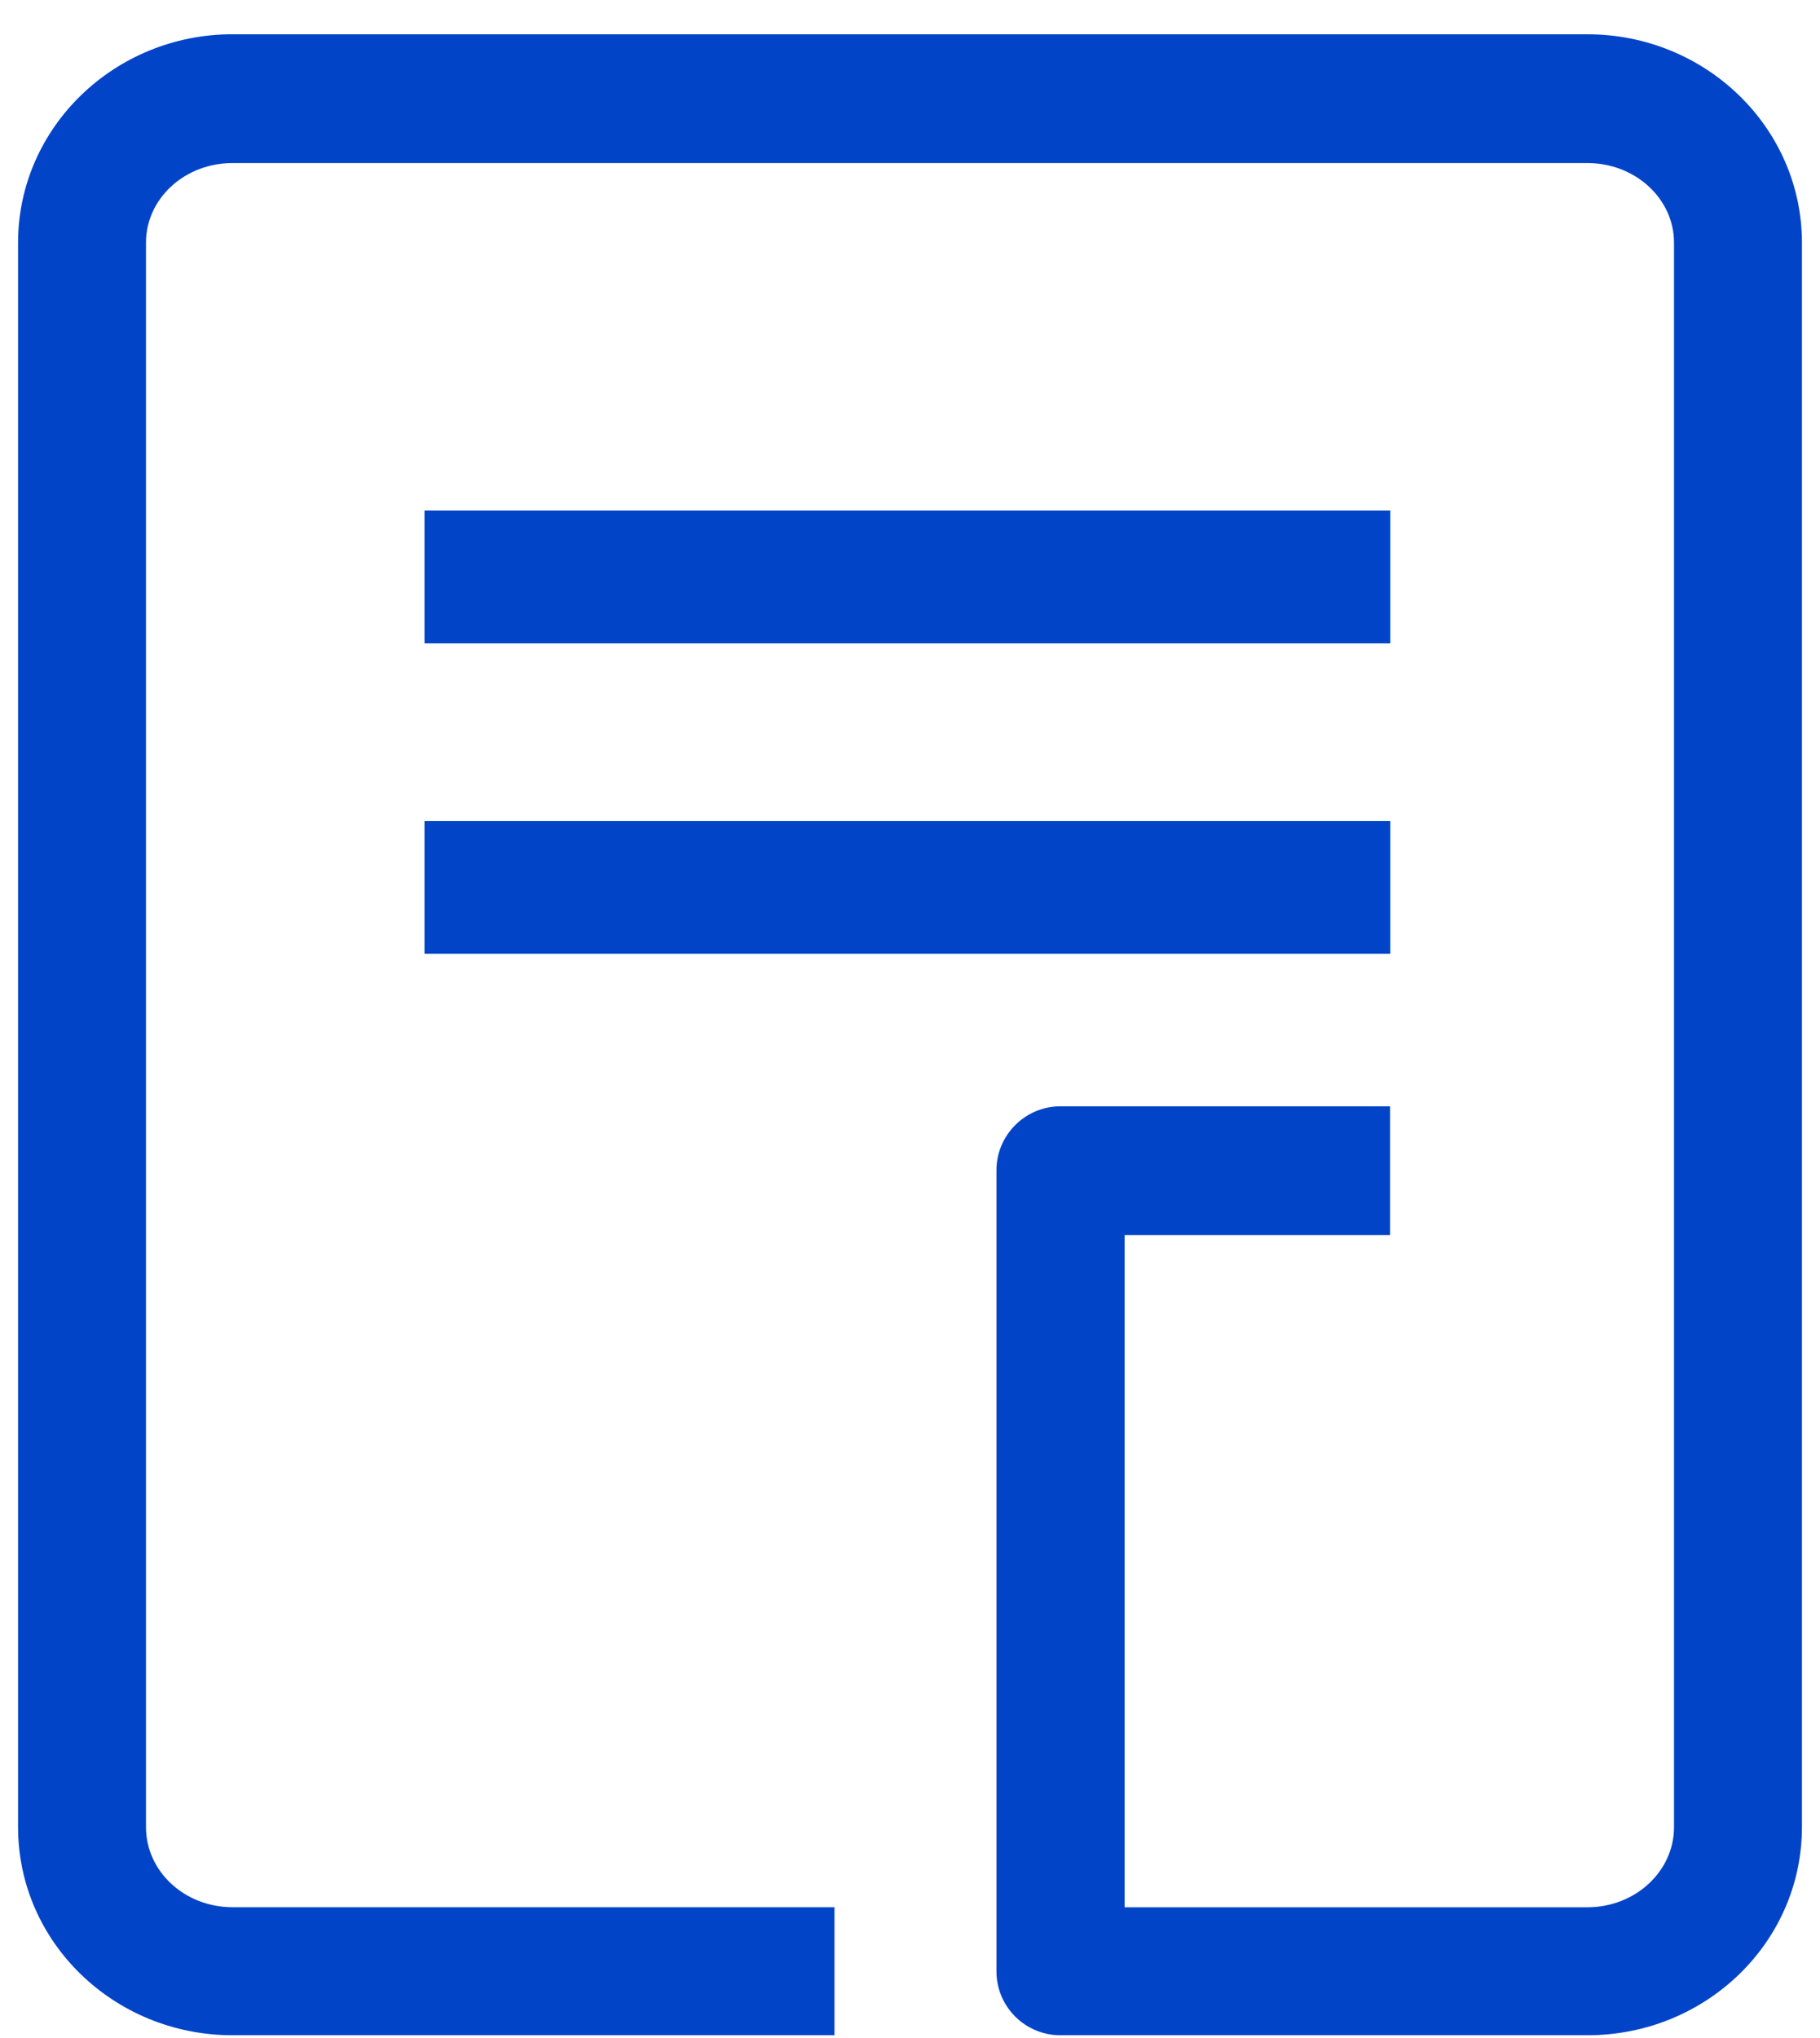
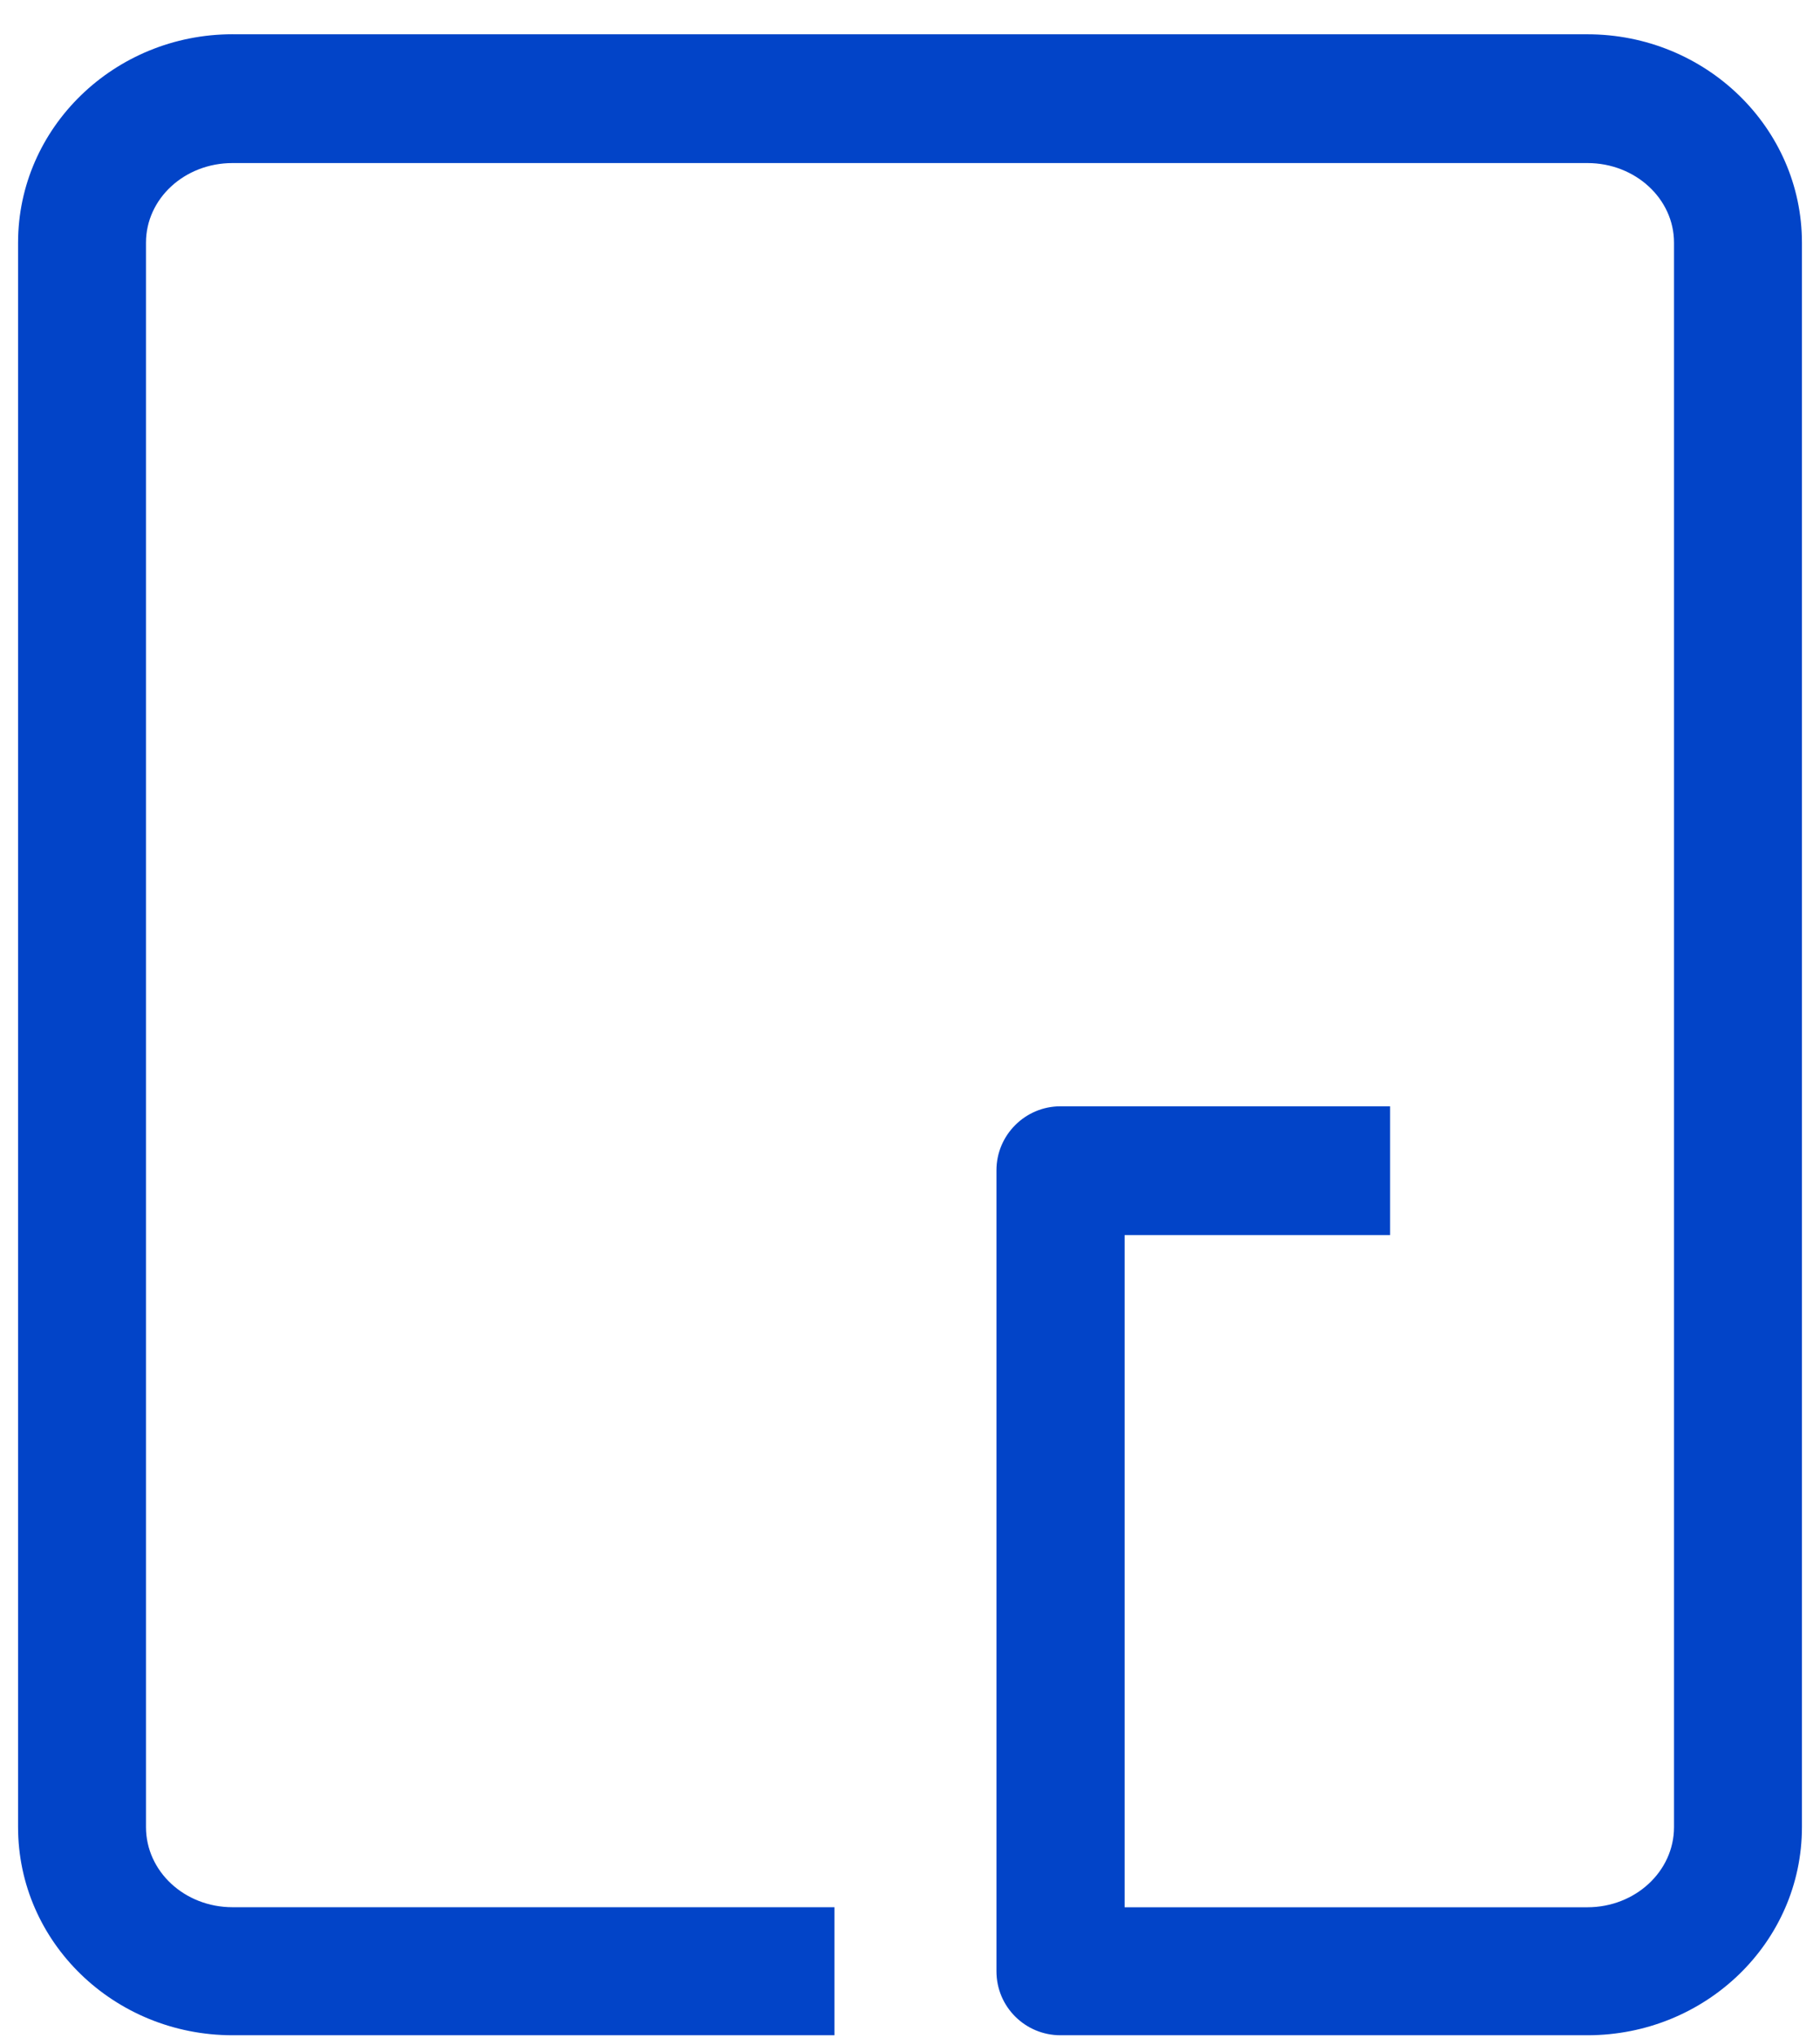
<svg xmlns="http://www.w3.org/2000/svg" xmlns:xlink="http://www.w3.org/1999/xlink" width="42px" height="47px" viewBox="0 0 42 47" version="1.1">
  <title>activar-factura</title>
  <desc>Created with Sketch.</desc>
  <defs>
-     <polygon id="path-1" points="0 48 48 48 48 0 0 0" />
-     <polygon id="path-3" points="0 48 48 48 48 0 0 0" />
-     <polygon id="path-5" points="0 48 48 48 48 0 0 0" />
    <polygon id="path-7" points="0 48 48 48 48 0 0 0" />
  </defs>
  <g id="Page-1" stroke="none" stroke-width="1" fill="none" fill-rule="evenodd">
    <g id="activar-factura" transform="translate(-3, 0)">
      <path d="M8.367,0.79 C5.637,0.79 3.417,2.945 3.417,5.597 L3.417,42.143 C3.417,44.801 5.637,46.943 8.367,46.943 L22.257,46.943 L22.257,43.99 L8.367,43.99 C7.257,43.99 6.369,43.162 6.369,42.142 L6.369,5.597 C6.369,4.583 7.257,3.761 8.367,3.761 L39.633,3.761 C40.737,3.761 41.631,4.583 41.631,5.597 L41.631,42.143 C41.631,43.163 40.737,43.991 39.633,43.991 L28.953,43.991 L28.953,28.487 L35.079,28.487 L35.079,25.517 L27.471,25.517 C26.661,25.517 25.995,26.177 25.995,26.993 L25.995,45.467 C25.995,46.289 26.661,46.943 27.471,46.943 L39.633,46.943 C42.363,46.943 44.583,44.801 44.583,42.143 L44.583,5.597 C44.583,2.945 42.363,0.791 39.633,0.791 L8.367,0.791 L8.367,0.79 Z" id="Path" fill="#0244C8" />
      <g id="Clipped">
        <mask id="mask-2" fill="white">
          <use xlink:href="#path-1" />
        </mask>
        <g id="a" />
        <polygon id="Path" fill="#41B8E6" mask="url(#mask-2)" points="12.798 14.838 35.082 14.838 35.082 11.778 12.798 11.778" />
      </g>
      <g id="Clipped">
        <mask id="mask-4" fill="white">
          <use xlink:href="#path-3" />
        </mask>
        <g id="a" />
-         <polygon id="Path" fill="#0244C8" mask="url(#mask-4)" points="12.798 14.838 35.082 14.838 35.082 11.778 12.798 11.778" />
      </g>
      <g id="Clipped">
        <mask id="mask-6" fill="white">
          <use xlink:href="#path-5" />
        </mask>
        <g id="a" />
        <polygon id="Path" fill="#41B8E6" mask="url(#mask-6)" points="12.798 21.996 35.082 21.996 35.082 18.936 12.798 18.936" />
      </g>
      <g id="Clipped">
        <mask id="mask-8" fill="white">
          <use xlink:href="#path-7" />
        </mask>
        <g id="a" />
-         <polygon id="Path" fill="#0244C8" mask="url(#mask-8)" points="12.798 21.996 35.082 21.996 35.082 18.936 12.798 18.936" />
      </g>
    </g>
  </g>
</svg>